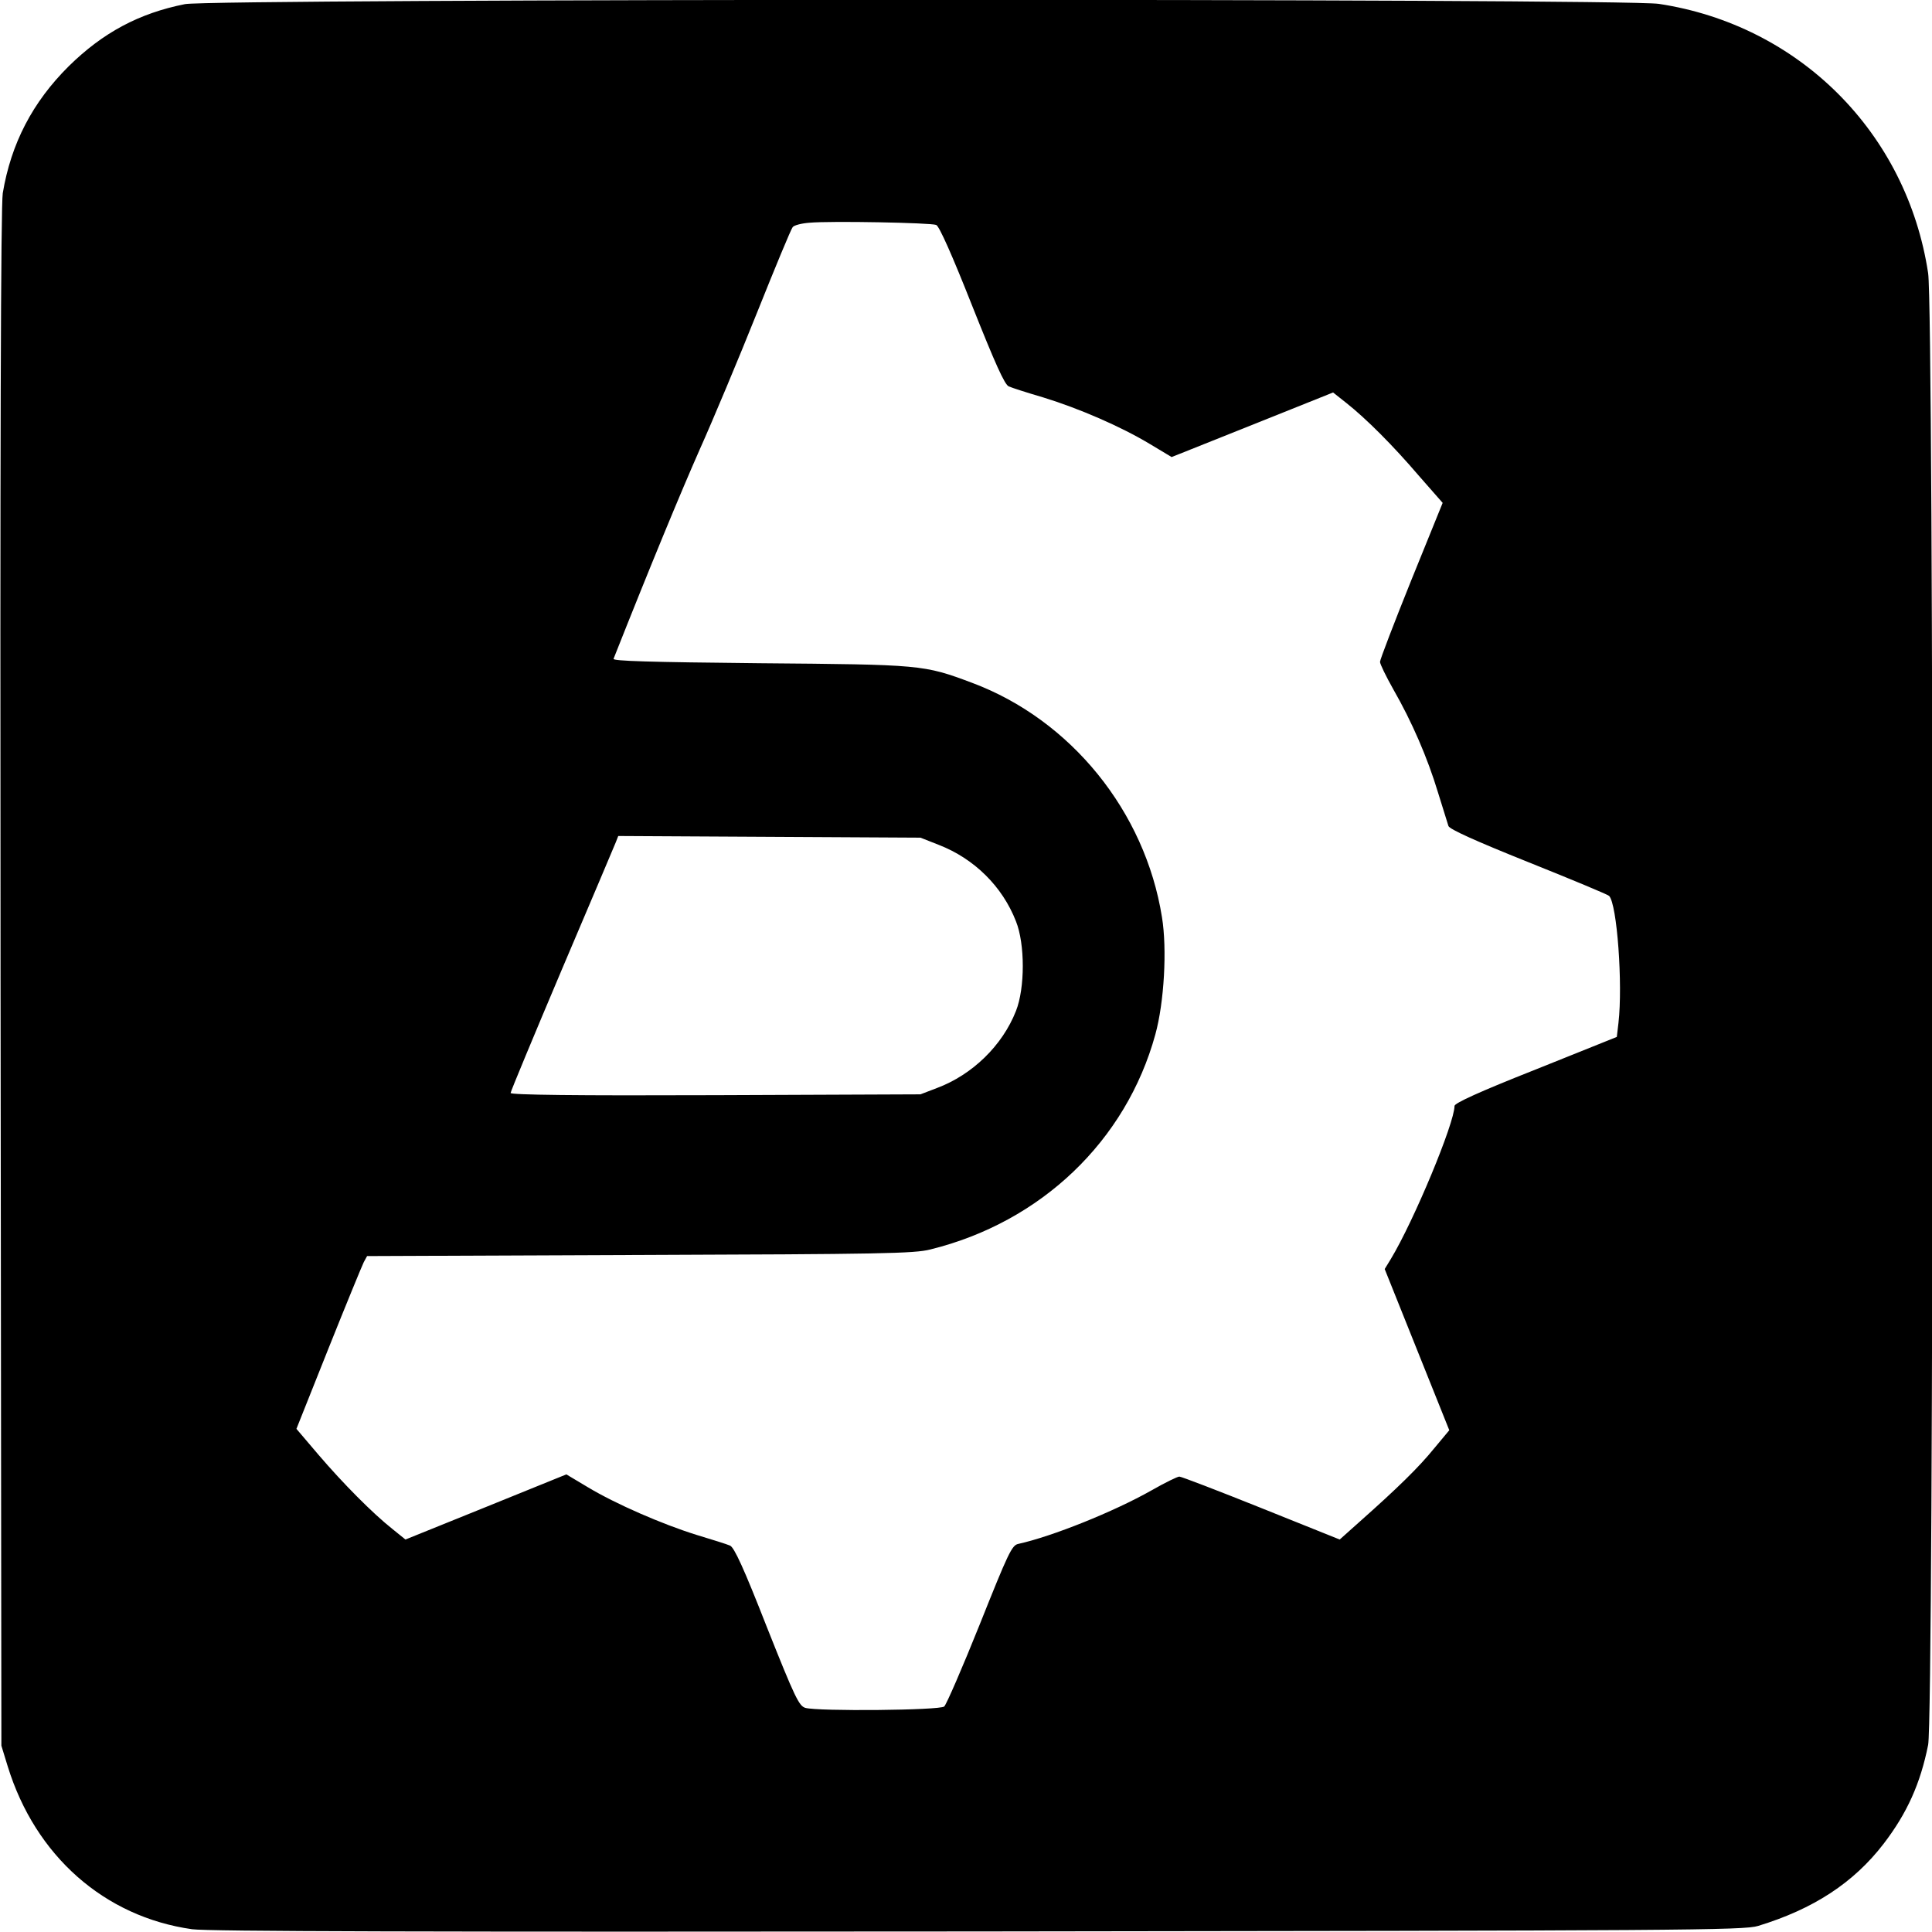
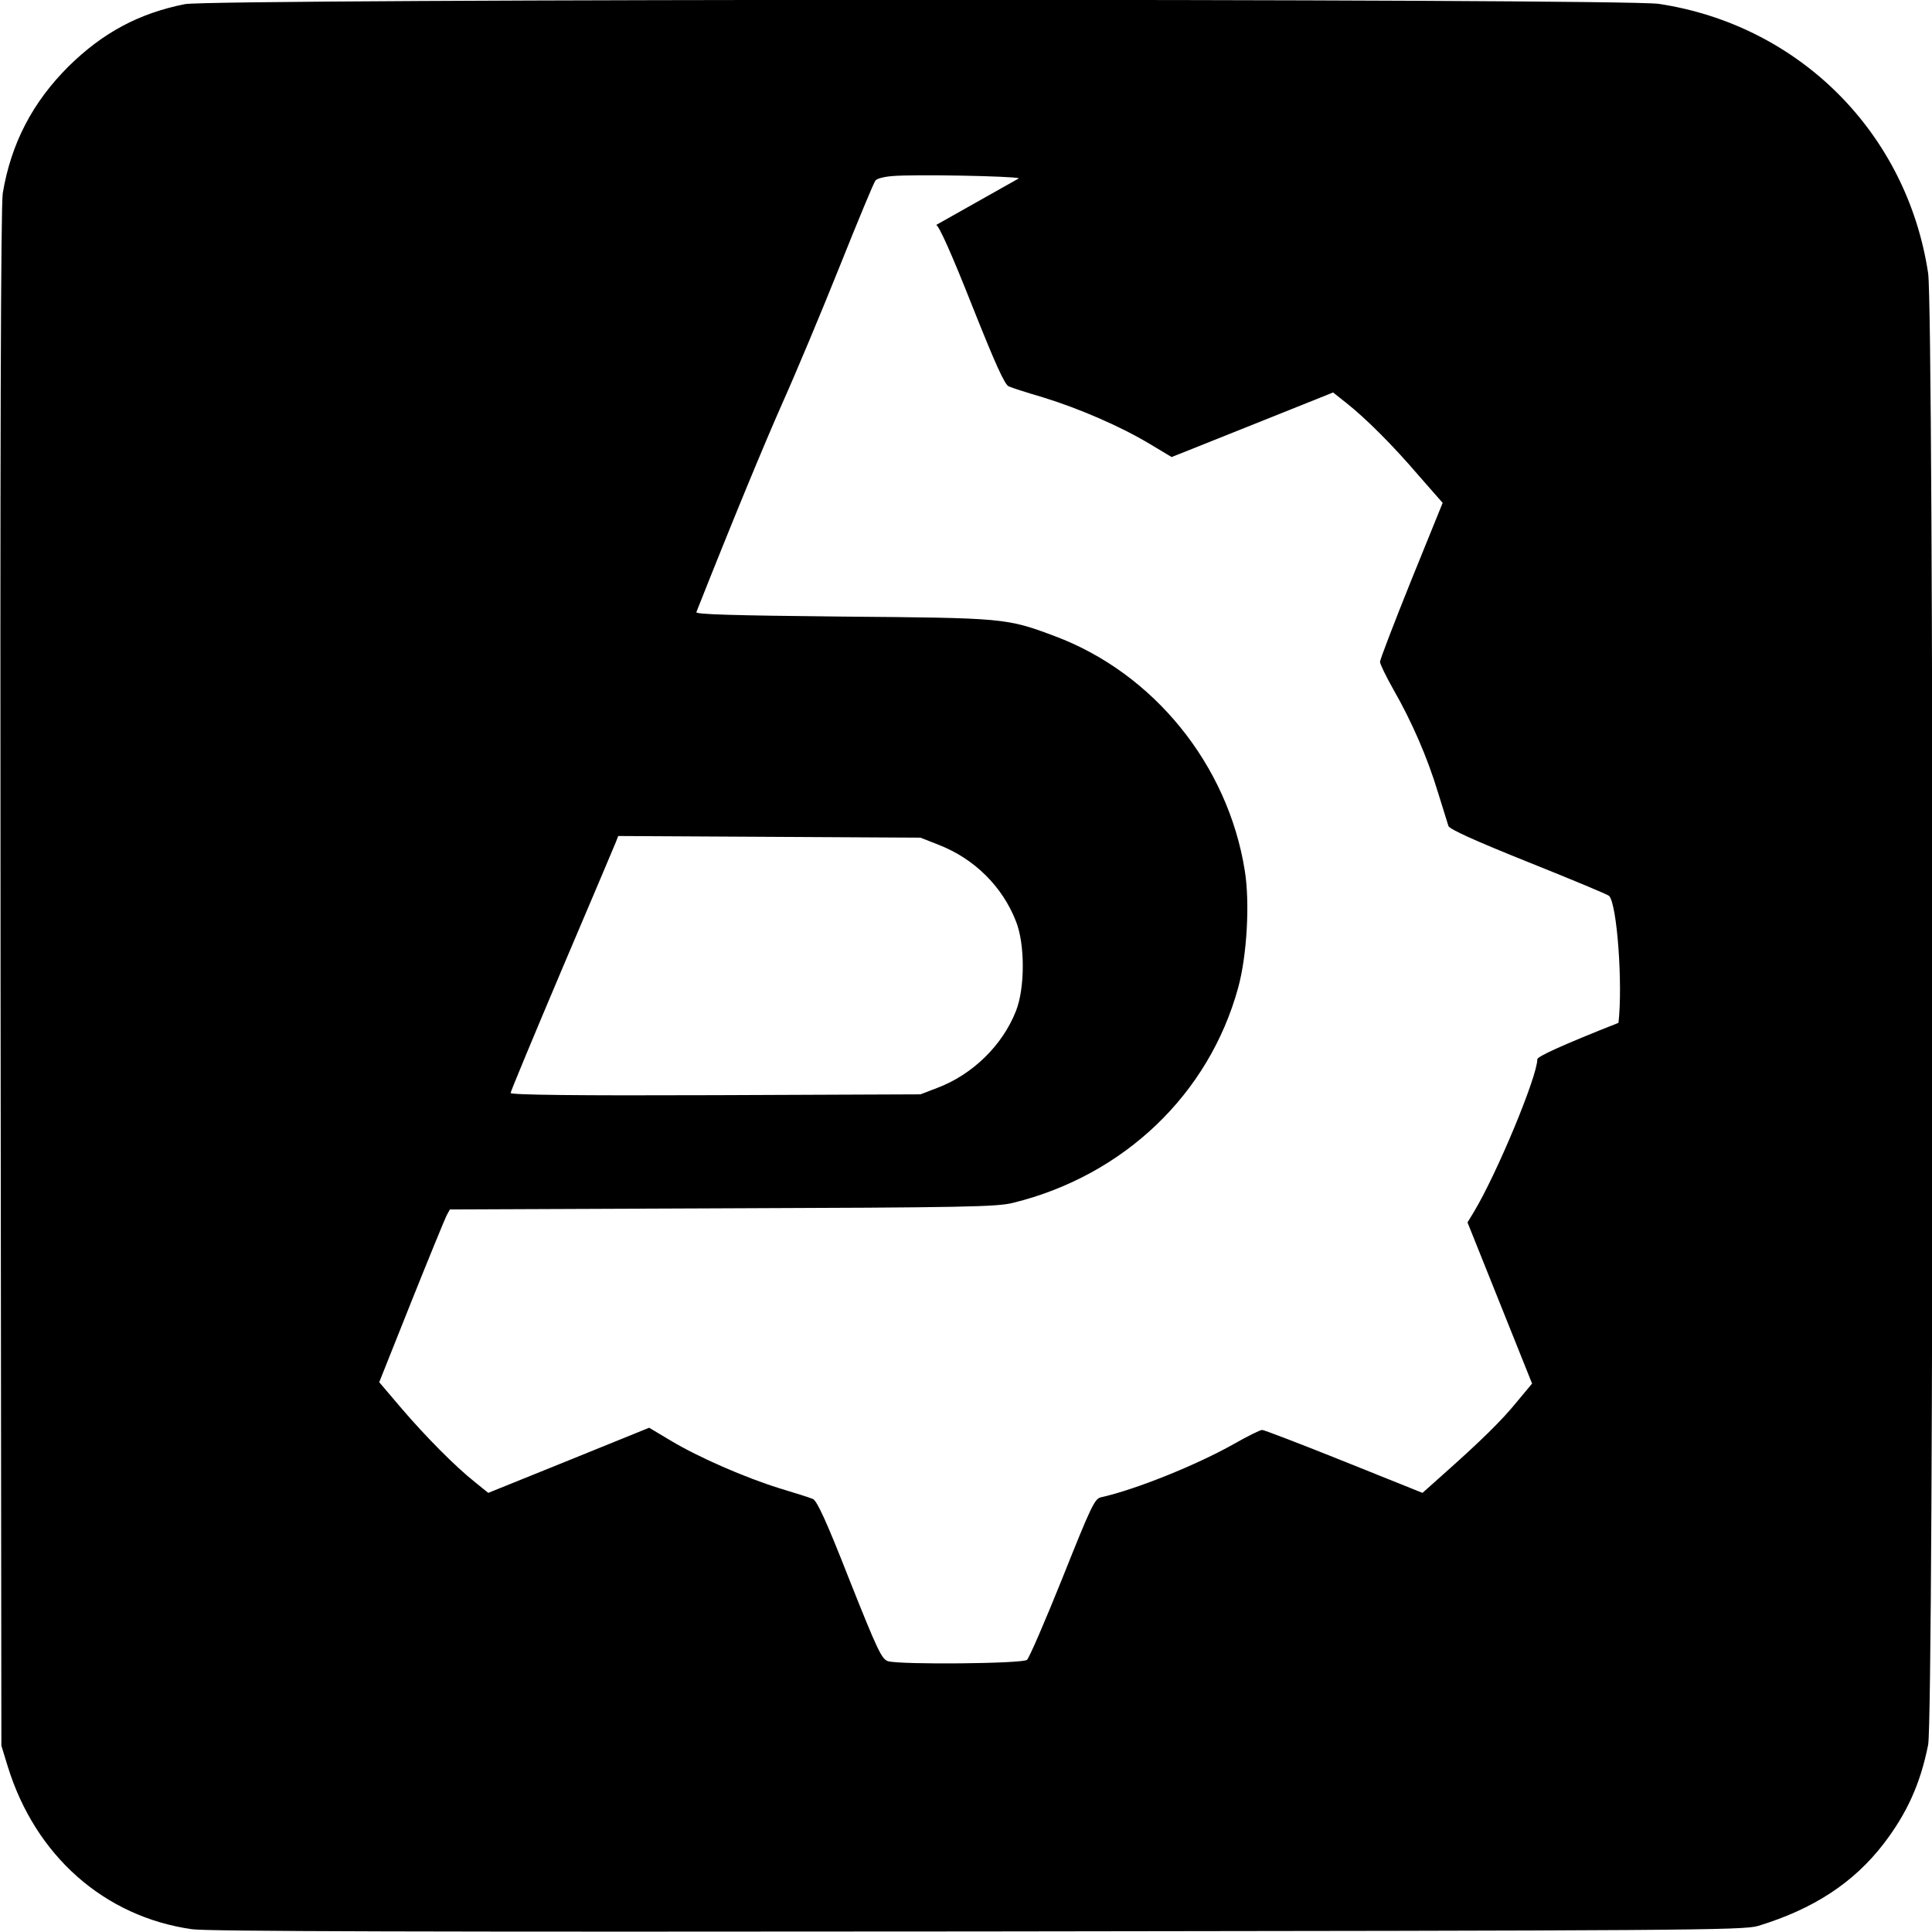
<svg xmlns="http://www.w3.org/2000/svg" version="1.0" width="700pt" height="700pt" viewBox="0 0 700 700" preserveAspectRatio="xMidYMid meet">
  <g transform="translate(0,700) scale(0.1,-0.1)" fill="#000000" stroke="none">
-     <path d="M670 6985 c-166 -33 -297 -103 -421 -225 -131 -130 -209 -280 -239 -460 -7 -46 -10 -899 -8 -2845 l3 -2780 23 -75 c100 -324 350 -545 668 -590 57 -8 845 -10 2849 -8 2558 3 2774 4 2825 20 200 61 346 156 455 298 85 111 133 218 161 358 21 110 21 5189 0 5332 -77 509 -467 899 -976 976 -135 20 -5238 19 -5340 -1z m2722 -800 c11 -4 58 -110 130 -292 84 -211 118 -287 133 -293 11 -5 67 -23 125 -40 130 -40 280 -105 385 -168 l80 -48 293 117 292 117 48 -38 c72 -57 169 -154 263 -264 l86 -98 -114 -281 c-62 -154 -113 -287 -113 -295 0 -8 22 -53 49 -101 66 -115 123 -246 161 -372 18 -57 35 -112 38 -122 5 -12 98 -54 290 -131 155 -62 287 -117 292 -122 29 -29 50 -321 34 -460 l-6 -51 -294 -118 c-205 -81 -294 -122 -294 -132 0 -62 -147 -416 -231 -555 l-22 -36 117 -292 117 -292 -55 -66 c-55 -68 -133 -144 -267 -263 l-75 -67 -284 114 c-157 63 -290 114 -297 114 -7 0 -52 -22 -101 -50 -136 -77 -360 -167 -483 -194 -23 -5 -36 -33 -139 -291 -63 -157 -121 -291 -129 -298 -16 -14 -456 -18 -503 -5 -23 7 -37 35 -140 294 -83 212 -118 288 -133 294 -11 5 -66 22 -122 39 -122 38 -291 111 -394 173 l-77 46 -291 -118 -292 -118 -47 38 c-72 57 -179 165 -268 269 l-80 94 116 291 c64 160 122 301 128 313 l12 22 988 4 c873 3 995 5 1053 20 401 99 709 393 815 779 32 116 43 309 24 425 -61 383 -330 715 -688 849 -176 66 -183 66 -770 71 -401 4 -532 8 -529 16 135 341 244 604 312 758 48 107 141 329 207 494 66 165 124 305 130 312 5 7 33 14 61 16 76 7 439 0 459 -8z m9 -2246 c129 -50 231 -151 280 -277 33 -82 33 -242 0 -325 -49 -125 -158 -231 -286 -279 l-60 -23 -742 -3 c-510 -2 -743 1 -743 8 0 5 84 207 186 448 102 240 190 447 195 460 l9 23 547 -3 548 -3 66 -26z" />
+     <path d="M670 6985 c-166 -33 -297 -103 -421 -225 -131 -130 -209 -280 -239 -460 -7 -46 -10 -899 -8 -2845 l3 -2780 23 -75 c100 -324 350 -545 668 -590 57 -8 845 -10 2849 -8 2558 3 2774 4 2825 20 200 61 346 156 455 298 85 111 133 218 161 358 21 110 21 5189 0 5332 -77 509 -467 899 -976 976 -135 20 -5238 19 -5340 -1z m2722 -800 c11 -4 58 -110 130 -292 84 -211 118 -287 133 -293 11 -5 67 -23 125 -40 130 -40 280 -105 385 -168 l80 -48 293 117 292 117 48 -38 c72 -57 169 -154 263 -264 l86 -98 -114 -281 c-62 -154 -113 -287 -113 -295 0 -8 22 -53 49 -101 66 -115 123 -246 161 -372 18 -57 35 -112 38 -122 5 -12 98 -54 290 -131 155 -62 287 -117 292 -122 29 -29 50 -321 34 -460 c-205 -81 -294 -122 -294 -132 0 -62 -147 -416 -231 -555 l-22 -36 117 -292 117 -292 -55 -66 c-55 -68 -133 -144 -267 -263 l-75 -67 -284 114 c-157 63 -290 114 -297 114 -7 0 -52 -22 -101 -50 -136 -77 -360 -167 -483 -194 -23 -5 -36 -33 -139 -291 -63 -157 -121 -291 -129 -298 -16 -14 -456 -18 -503 -5 -23 7 -37 35 -140 294 -83 212 -118 288 -133 294 -11 5 -66 22 -122 39 -122 38 -291 111 -394 173 l-77 46 -291 -118 -292 -118 -47 38 c-72 57 -179 165 -268 269 l-80 94 116 291 c64 160 122 301 128 313 l12 22 988 4 c873 3 995 5 1053 20 401 99 709 393 815 779 32 116 43 309 24 425 -61 383 -330 715 -688 849 -176 66 -183 66 -770 71 -401 4 -532 8 -529 16 135 341 244 604 312 758 48 107 141 329 207 494 66 165 124 305 130 312 5 7 33 14 61 16 76 7 439 0 459 -8z m9 -2246 c129 -50 231 -151 280 -277 33 -82 33 -242 0 -325 -49 -125 -158 -231 -286 -279 l-60 -23 -742 -3 c-510 -2 -743 1 -743 8 0 5 84 207 186 448 102 240 190 447 195 460 l9 23 547 -3 548 -3 66 -26z" />
  </g>
</svg>